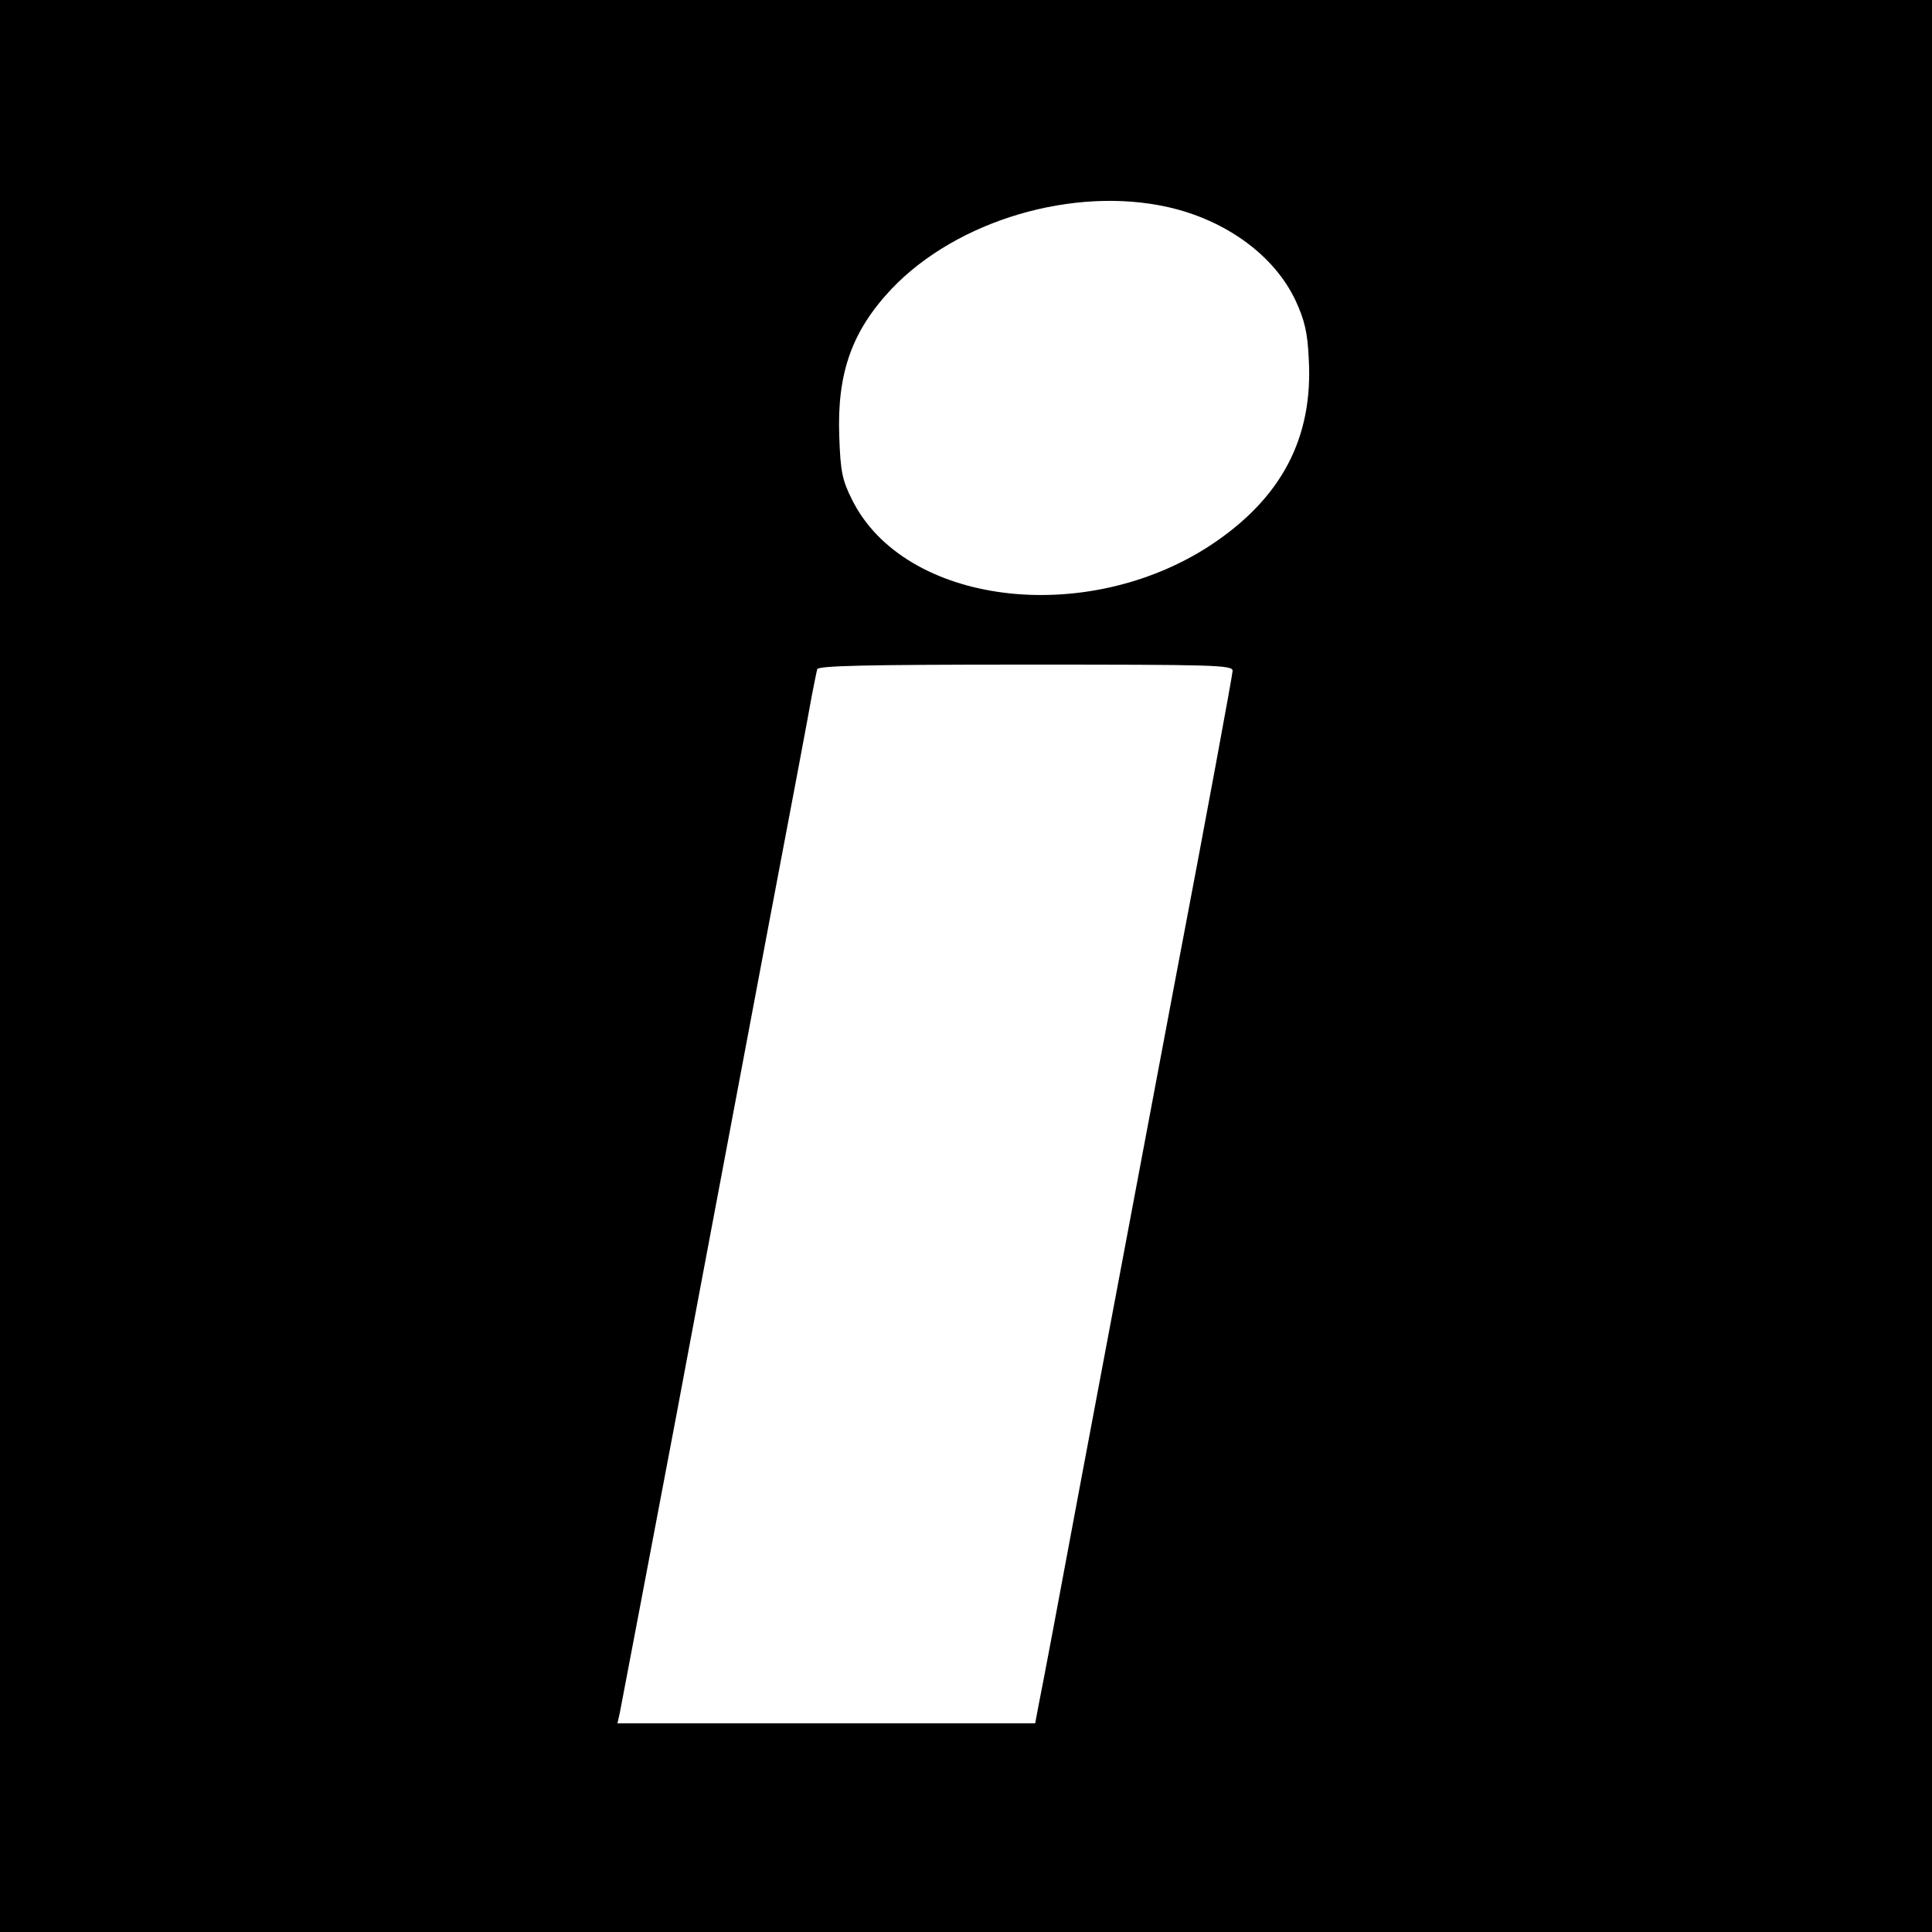
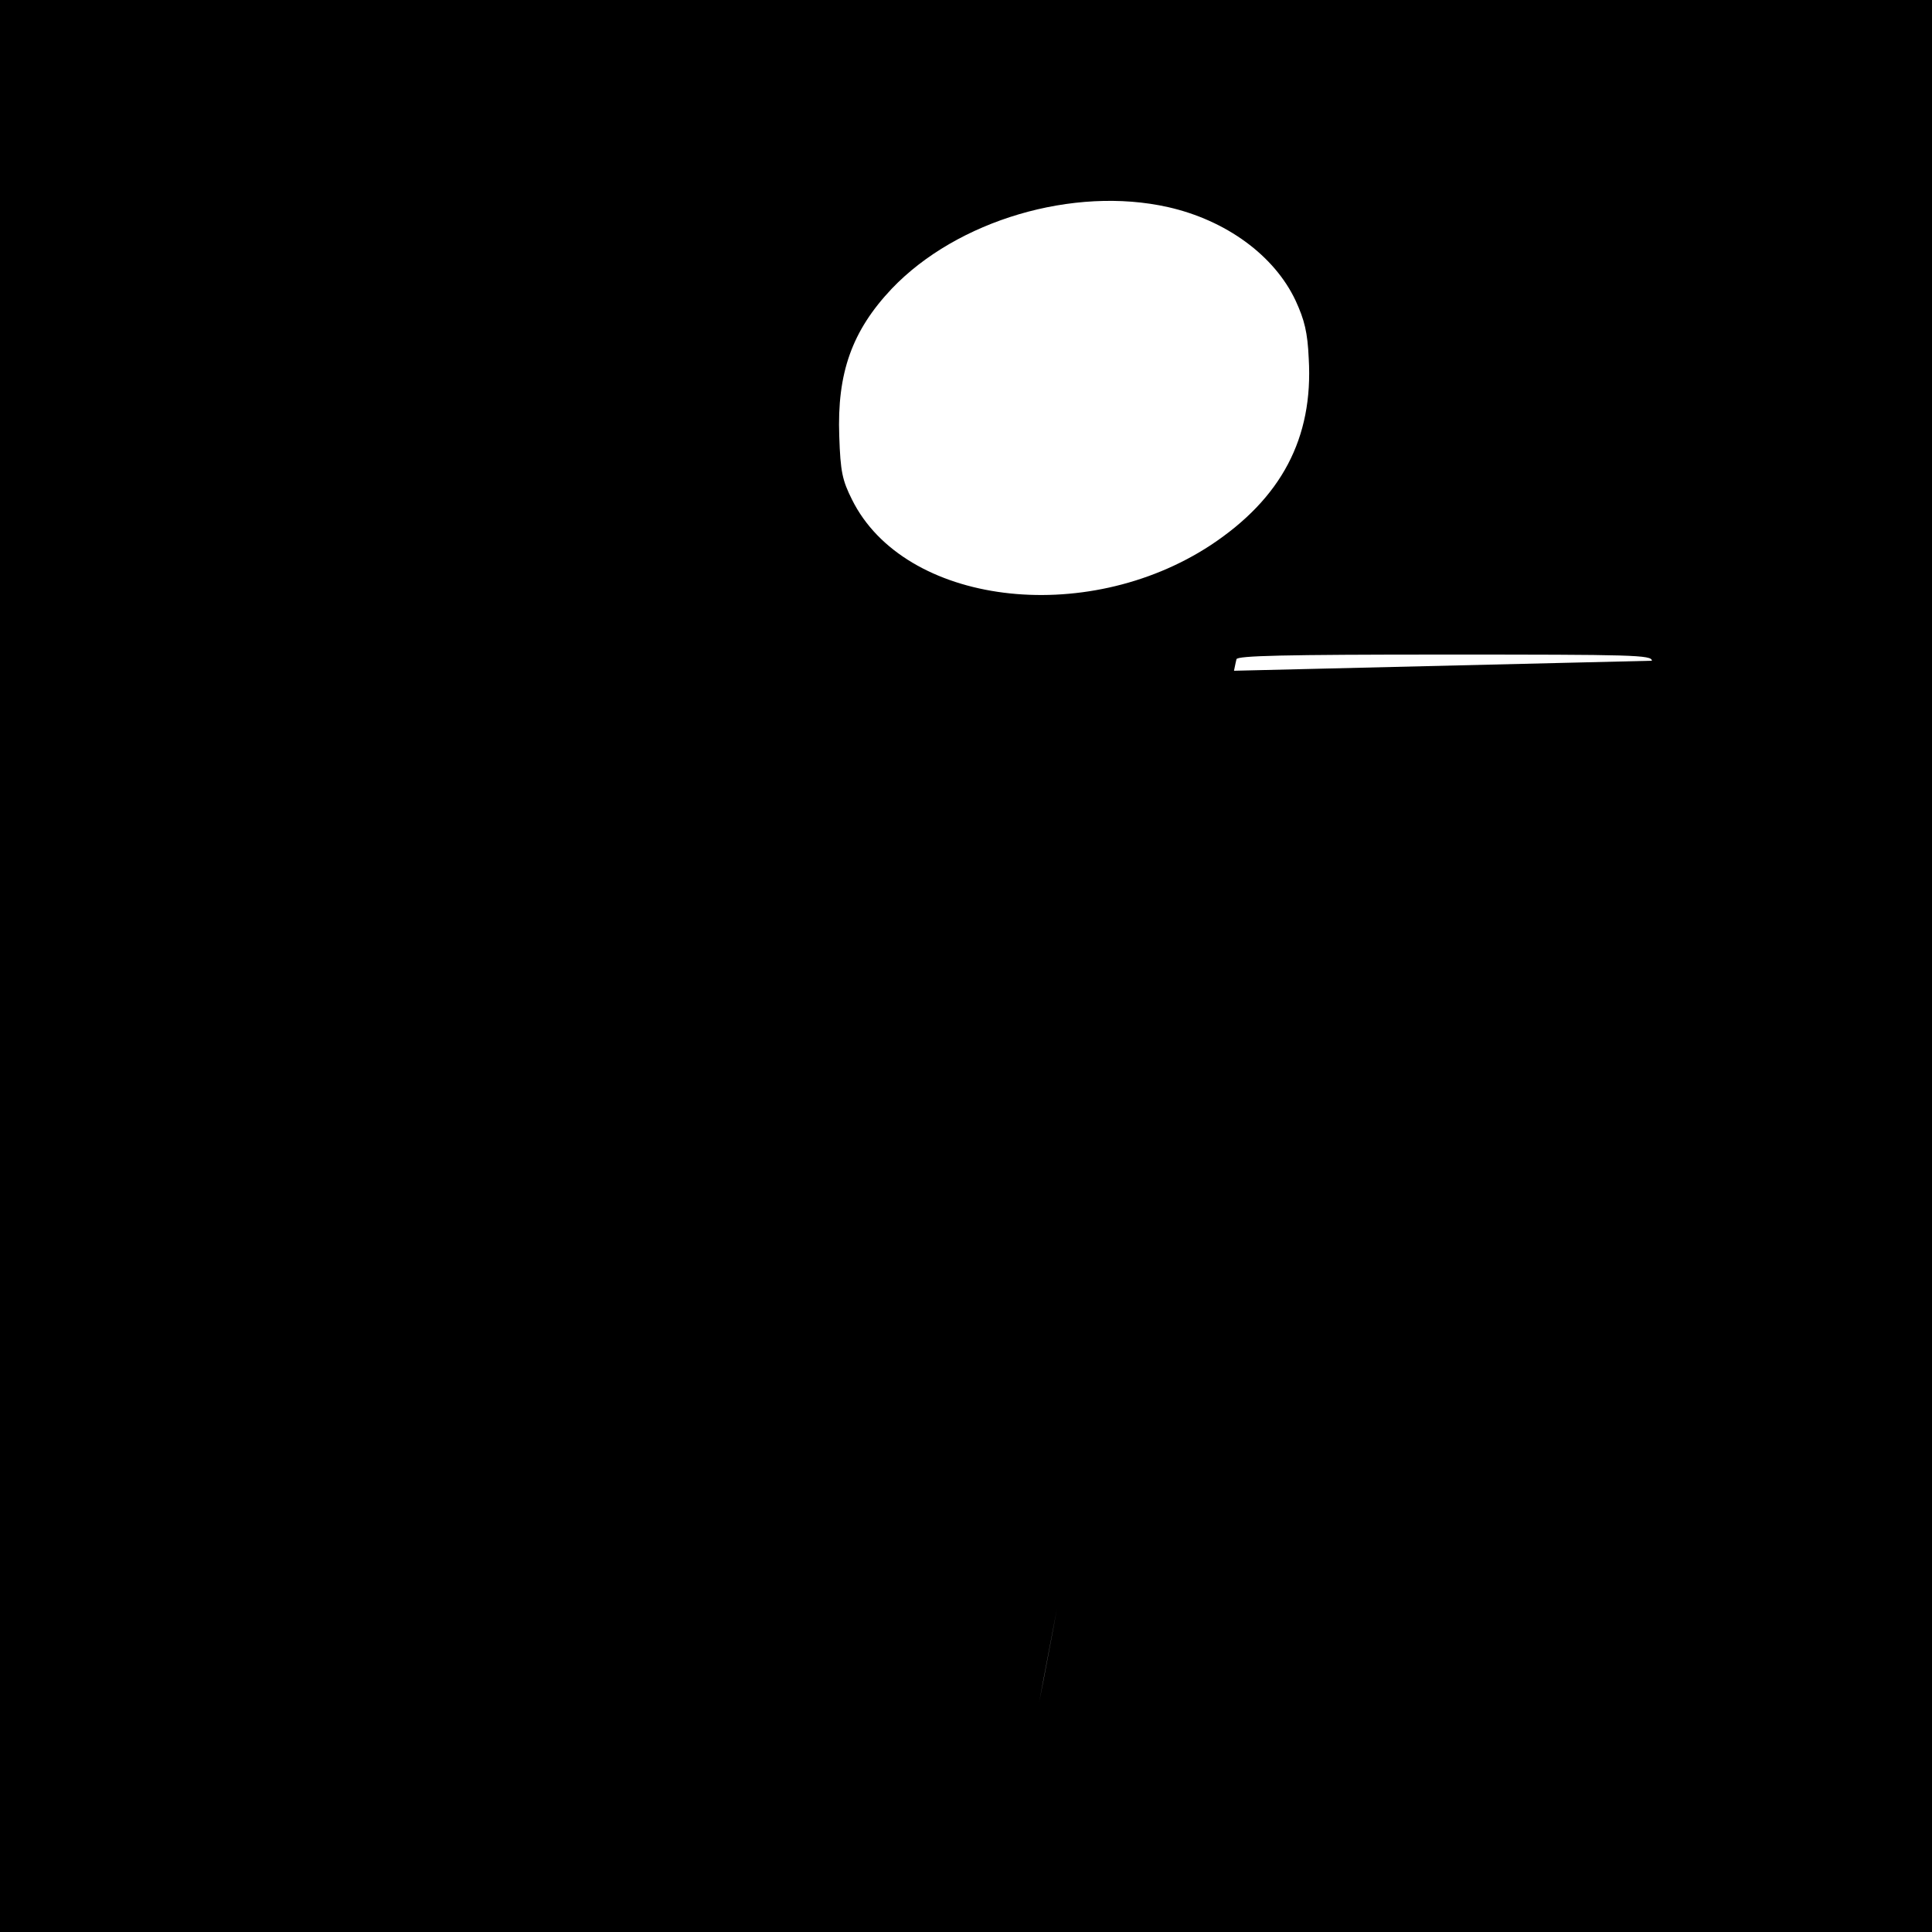
<svg xmlns="http://www.w3.org/2000/svg" version="1.0" width="500pt" height="500pt" viewBox="0 0 500 500" preserveAspectRatio="xMidYMid meet">
  <g transform="translate(0,500) scale(0.1,-0.1)" fill="#000000" stroke="none">
-     <path d="M0 2500 l0 -2500 2500 0 2500 0 0 2500 0 2500 -2500 0 -2500 0 0 -2500z m3023 1964 c150 -34 275 -125 330 -242 23 -50 31 -82 34 -150 12 -206 -71 -362 -254 -483 -325 -213 -793 -154 -928 118 -25 50 -30 72 -33 164 -6 164 33 273 136 382 169 177 470 266 715 211z m167 -1200 c0 -9 -67 -373 -150 -808 -82 -435 -192 -1020 -245 -1301 -52 -280 -100 -534 -106 -562 l-10 -53 -541 0 -540 0 6 27 c3 16 69 361 146 768 76 407 185 981 240 1275 56 294 106 560 111 590 6 30 12 61 14 68 3 9 120 12 540 12 488 0 535 -1 535 -16z" />
+     <path d="M0 2500 l0 -2500 2500 0 2500 0 0 2500 0 2500 -2500 0 -2500 0 0 -2500z m3023 1964 c150 -34 275 -125 330 -242 23 -50 31 -82 34 -150 12 -206 -71 -362 -254 -483 -325 -213 -793 -154 -928 118 -25 50 -30 72 -33 164 -6 164 33 273 136 382 169 177 470 266 715 211z m167 -1200 c0 -9 -67 -373 -150 -808 -82 -435 -192 -1020 -245 -1301 -52 -280 -100 -534 -106 -562 c3 16 69 361 146 768 76 407 185 981 240 1275 56 294 106 560 111 590 6 30 12 61 14 68 3 9 120 12 540 12 488 0 535 -1 535 -16z" />
  </g>
</svg>